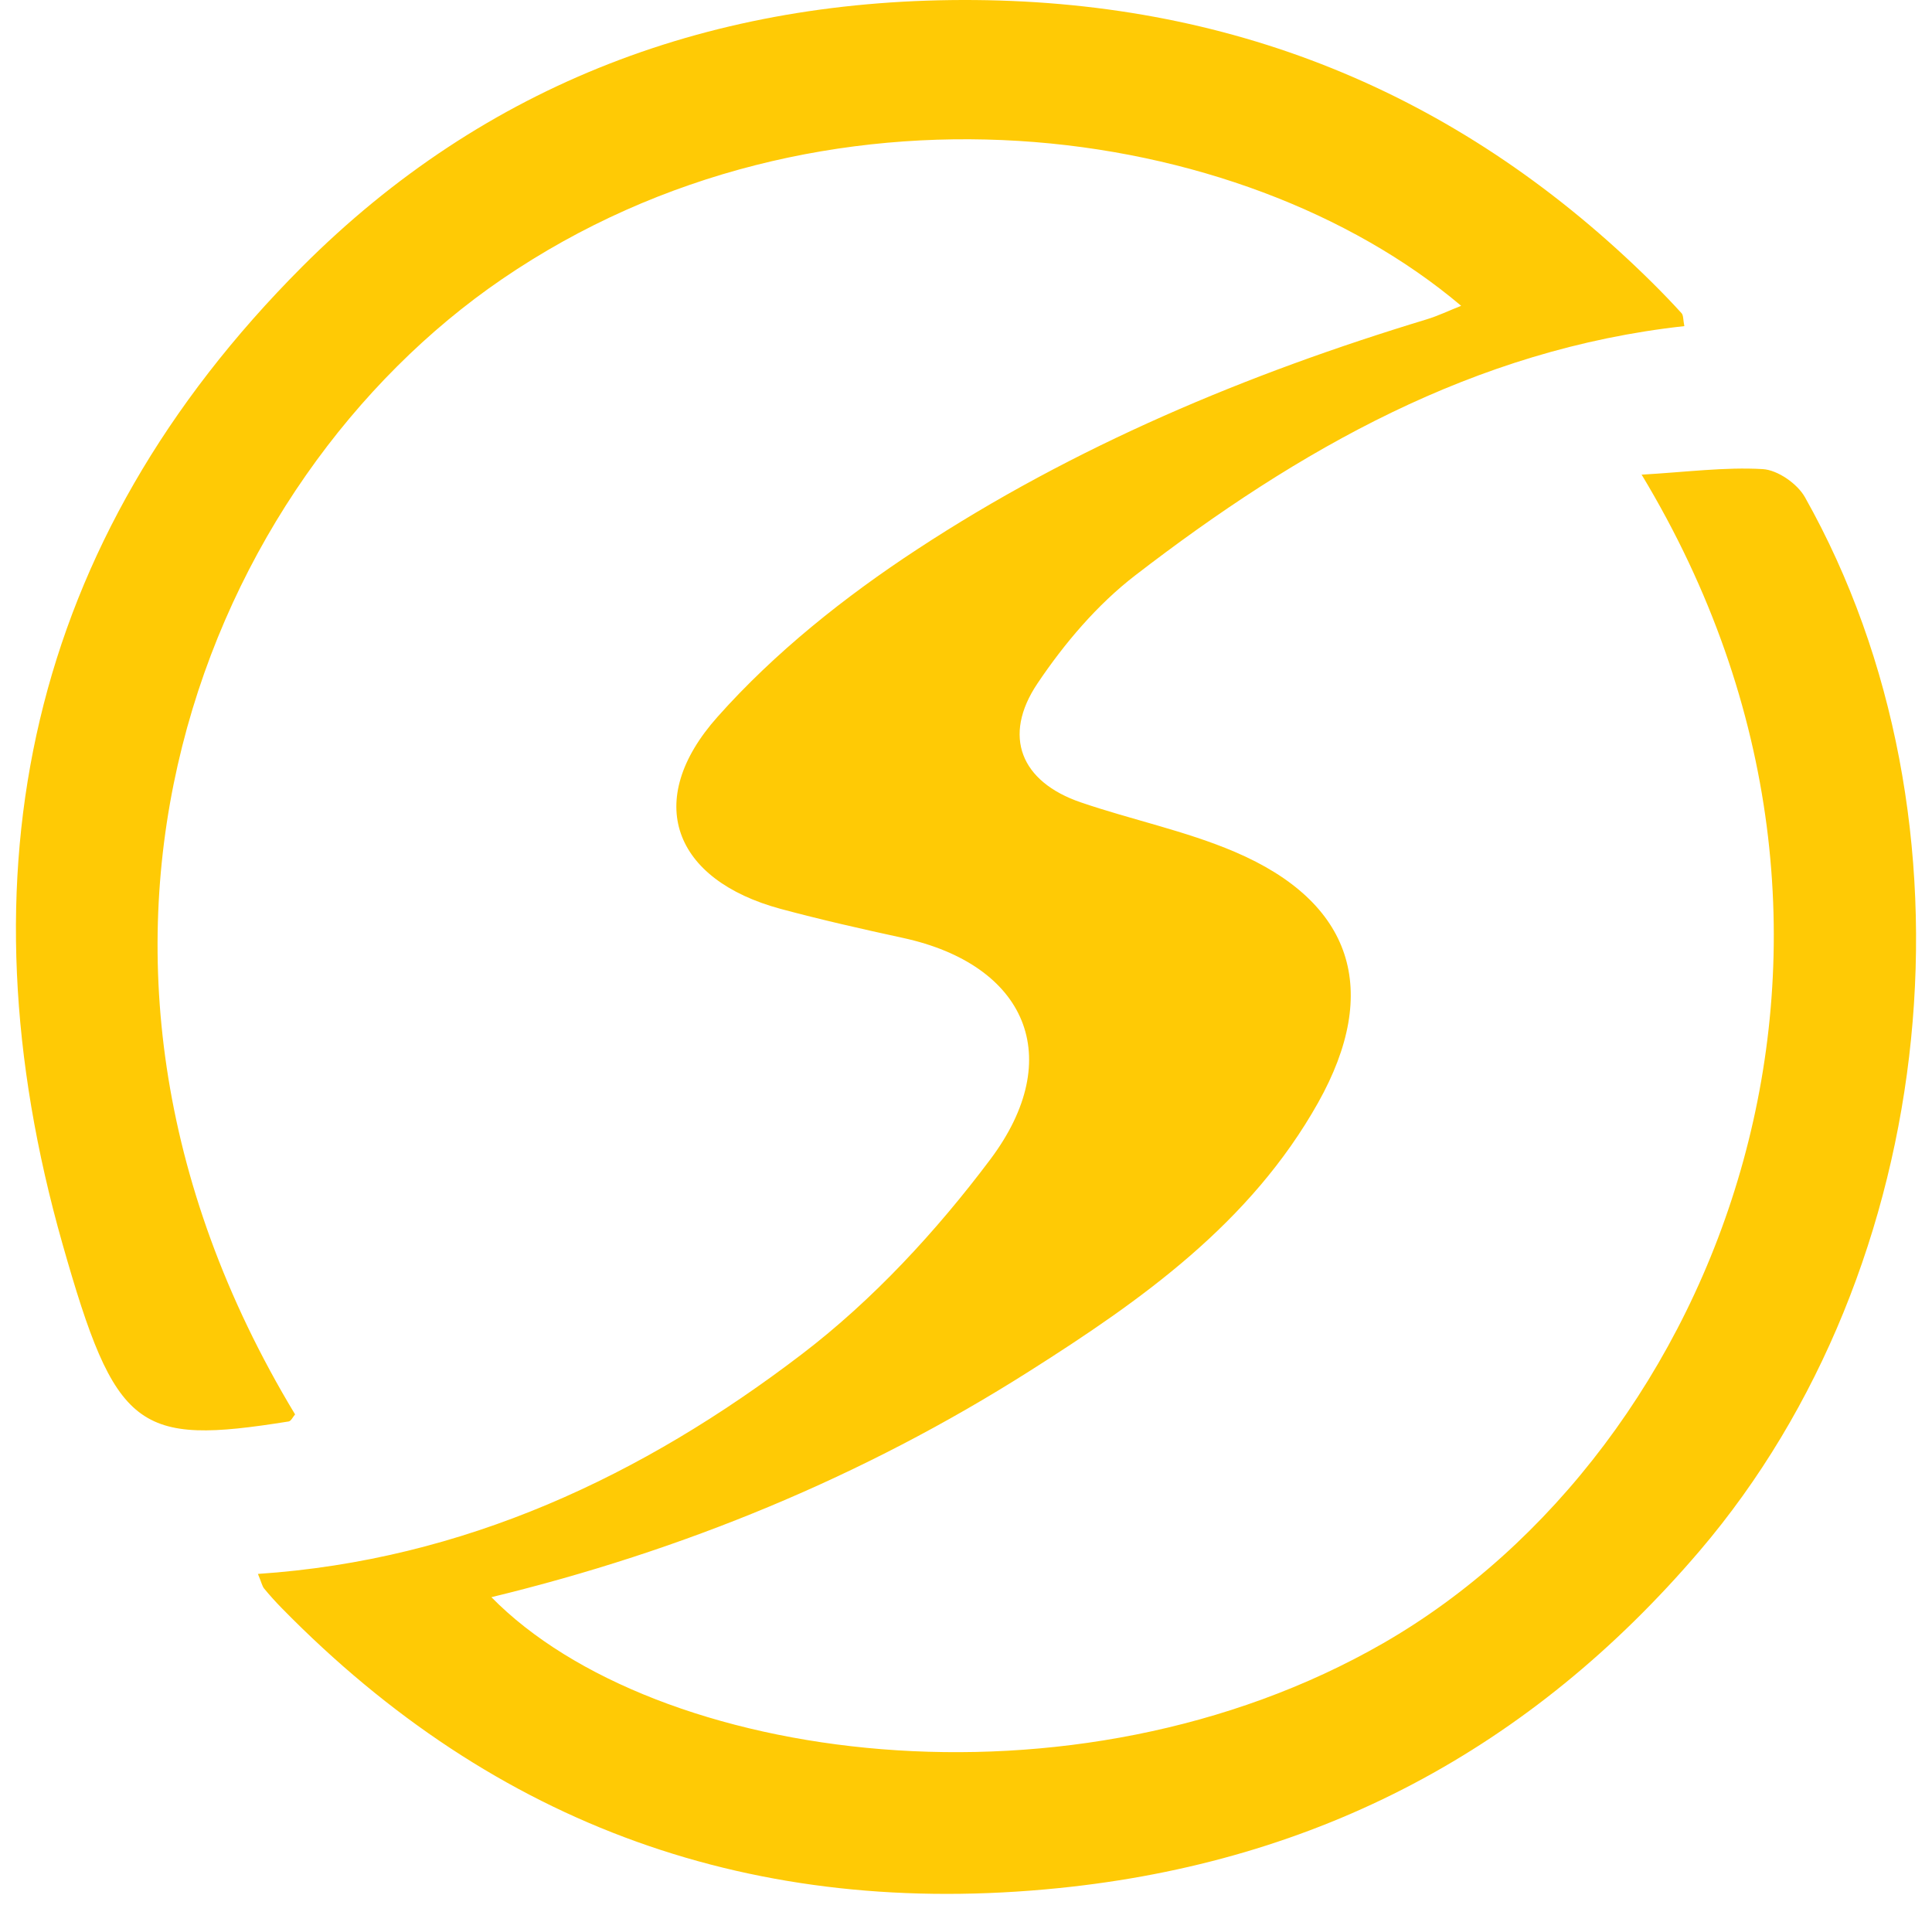
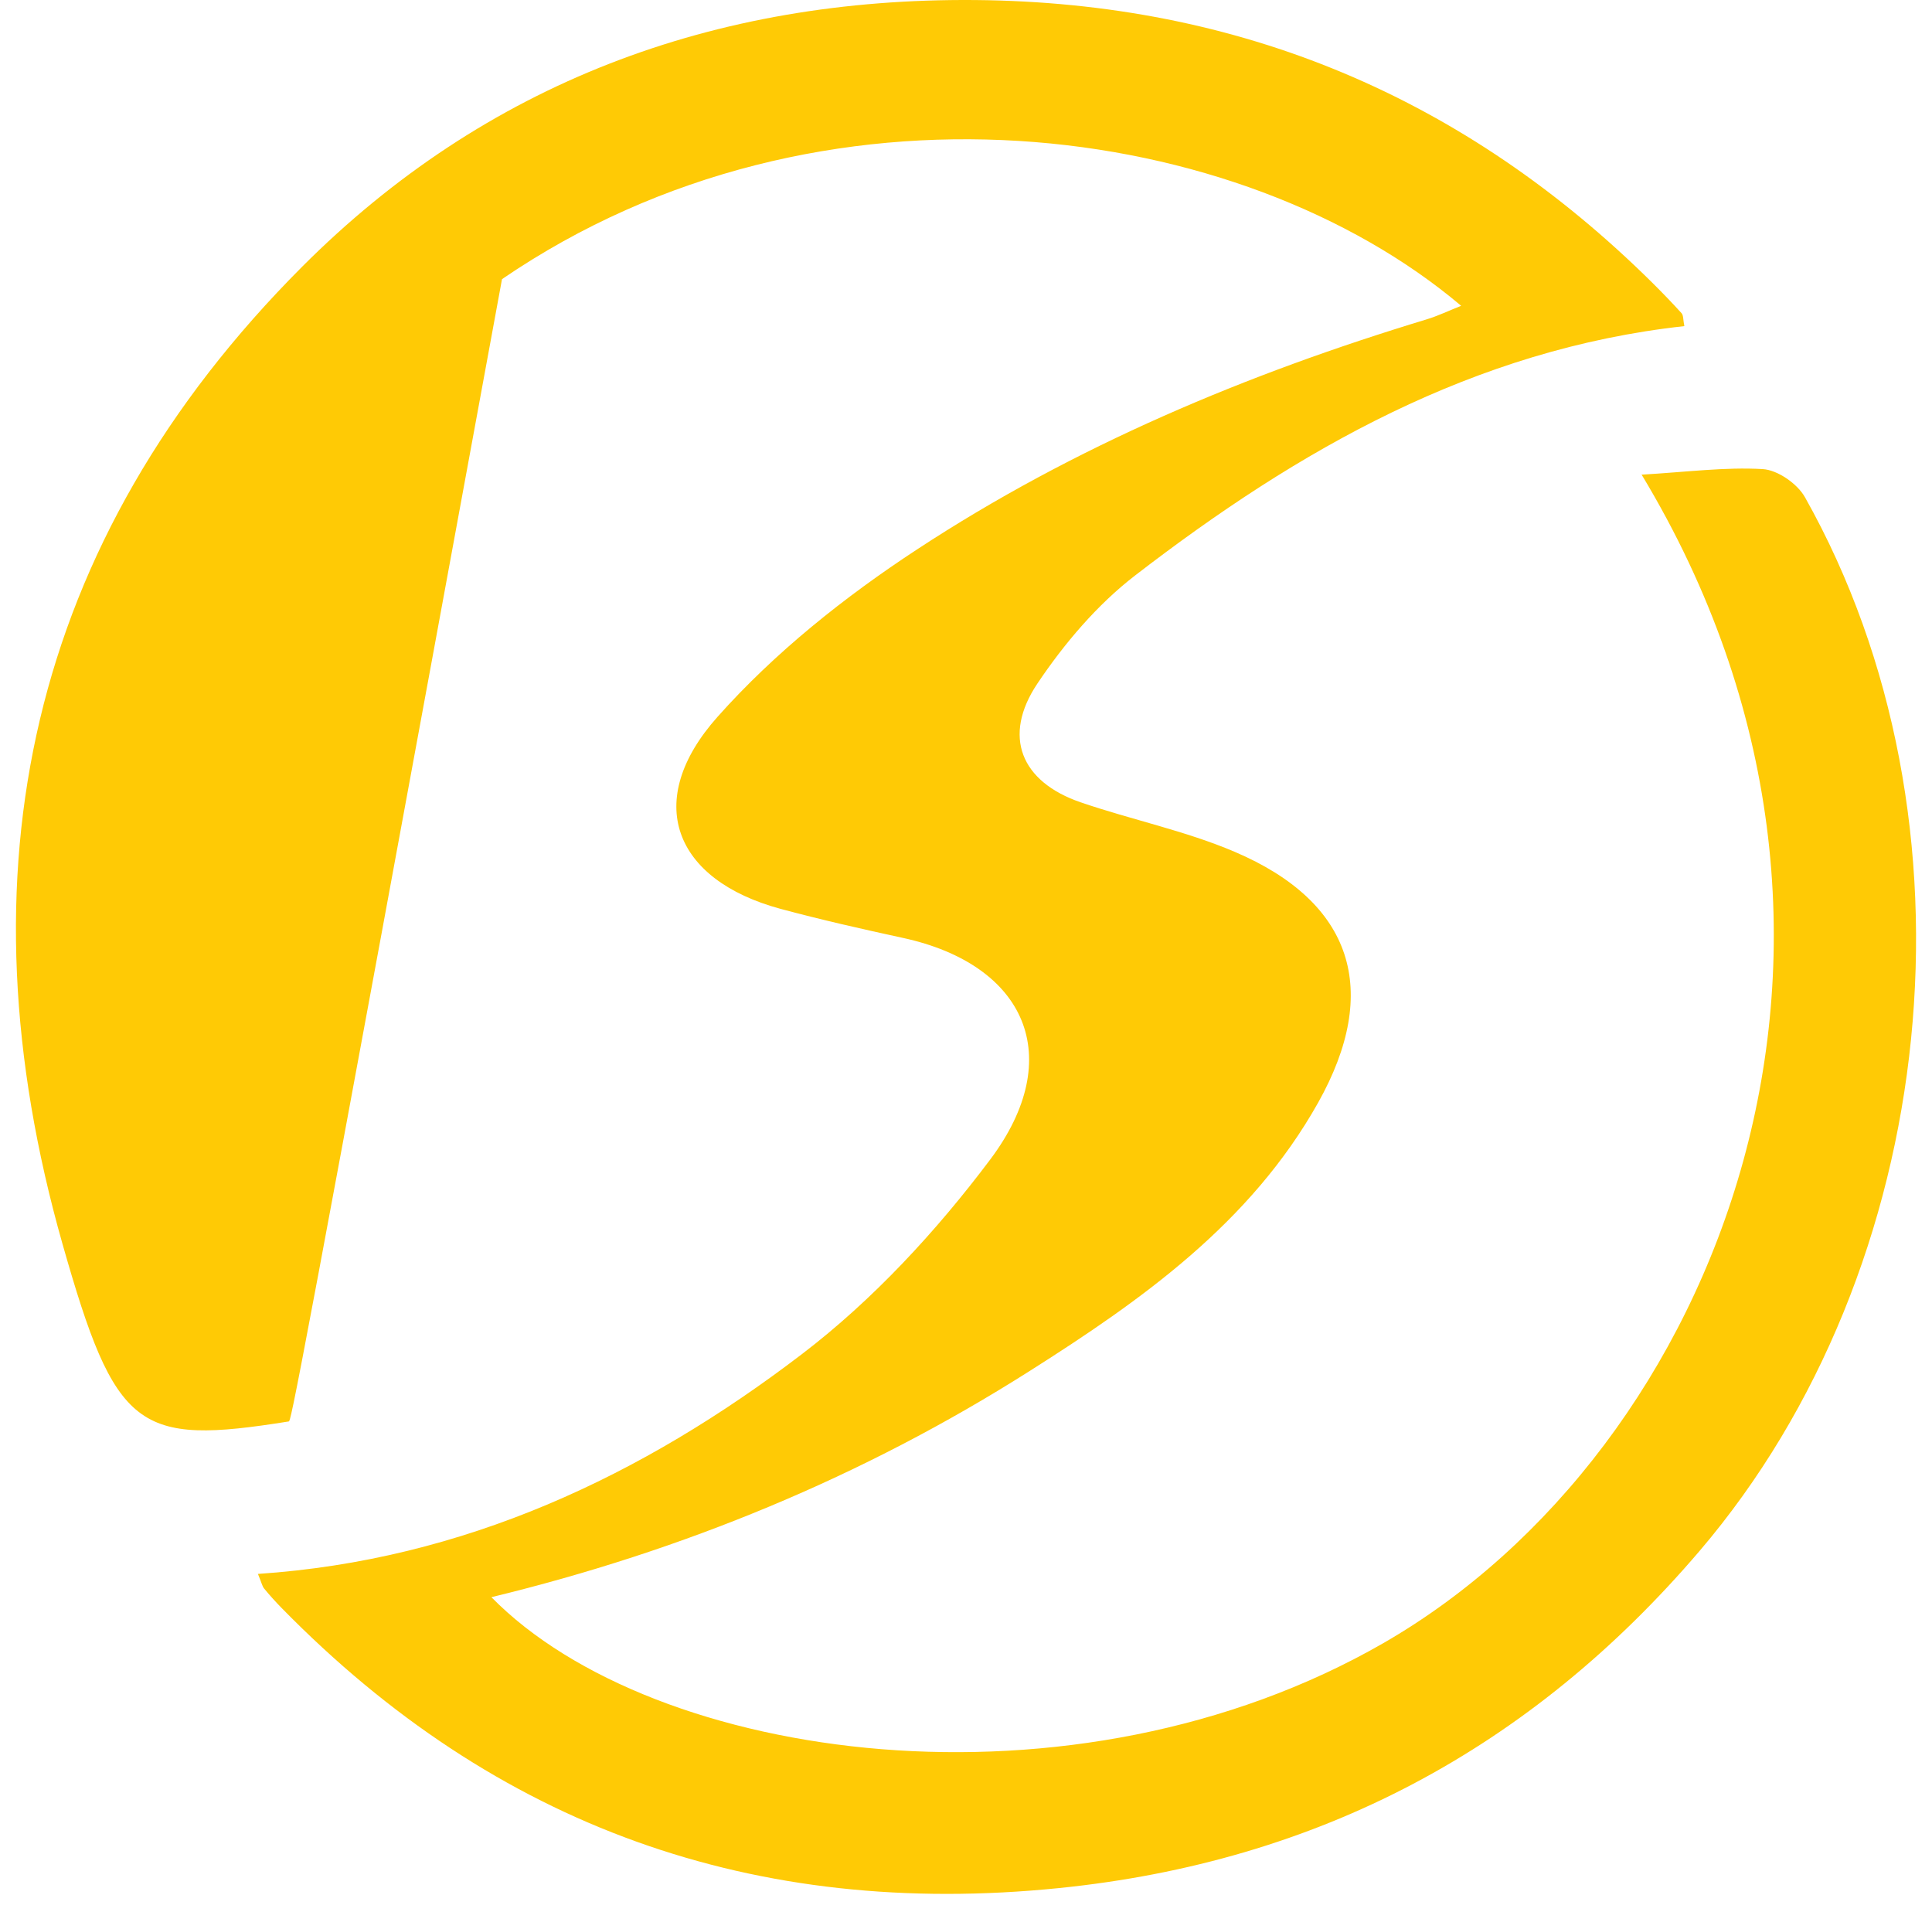
<svg xmlns="http://www.w3.org/2000/svg" width="97" height="96" viewBox="0 0 97 96" fill="none">
-   <path d="M82.406 23.831C84.687 23.699 86.604 23.44 88.501 23.551C89.249 23.594 90.245 24.286 90.624 24.968C99.754 41.191 97.452 63.662 85.335 77.86C76.843 87.808 66.185 93.47 53.162 94.791C37.885 96.34 24.893 91.709 14.141 80.73C13.835 80.418 13.54 80.091 13.261 79.752C13.161 79.631 13.13 79.446 12.95 79.018C23.292 78.325 32.253 74.102 40.266 67.98C43.832 65.258 47.009 61.817 49.717 58.212C53.568 53.084 51.519 48.427 45.323 47.085C43.274 46.641 41.225 46.176 39.196 45.631C33.802 44.172 32.274 40.197 36.025 35.989C38.896 32.76 42.41 29.963 46.04 27.585C53.931 22.404 62.592 18.773 71.622 16.035C72.201 15.86 72.754 15.591 73.36 15.353C62.292 5.996 41.209 3.079 25.204 14.015C10.438 24.106 0.612 47.476 14.815 71.009C14.71 71.131 14.615 71.342 14.494 71.364C6.892 72.579 5.807 71.844 3.136 62.446C-2.148 43.839 1.397 27.199 15.158 13.402C24.377 4.162 35.862 -0.109 48.953 0.002C62.234 0.118 73.545 4.871 82.975 14.211C83.47 14.703 83.96 15.21 84.429 15.728C84.523 15.834 84.502 16.05 84.566 16.373C74.019 17.531 65.189 22.573 56.992 28.89C55.085 30.36 53.436 32.305 52.087 34.314C50.307 36.967 51.26 39.256 54.263 40.282C56.824 41.159 59.516 41.709 61.992 42.766C67.918 45.293 69.341 49.717 66.18 55.357C62.787 61.405 57.319 65.269 51.671 68.847C43.327 74.139 34.286 77.855 24.672 80.186C32.827 88.49 53.858 91.466 69.457 82.491C86.251 72.822 96.519 47.18 82.416 23.821L82.406 23.831Z" fill="#FFCA05" />
+   <path d="M82.406 23.831C84.687 23.699 86.604 23.44 88.501 23.551C89.249 23.594 90.245 24.286 90.624 24.968C99.754 41.191 97.452 63.662 85.335 77.86C76.843 87.808 66.185 93.47 53.162 94.791C37.885 96.34 24.893 91.709 14.141 80.73C13.835 80.418 13.54 80.091 13.261 79.752C13.161 79.631 13.13 79.446 12.95 79.018C23.292 78.325 32.253 74.102 40.266 67.98C43.832 65.258 47.009 61.817 49.717 58.212C53.568 53.084 51.519 48.427 45.323 47.085C43.274 46.641 41.225 46.176 39.196 45.631C33.802 44.172 32.274 40.197 36.025 35.989C38.896 32.76 42.41 29.963 46.04 27.585C53.931 22.404 62.592 18.773 71.622 16.035C72.201 15.86 72.754 15.591 73.36 15.353C62.292 5.996 41.209 3.079 25.204 14.015C14.71 71.131 14.615 71.342 14.494 71.364C6.892 72.579 5.807 71.844 3.136 62.446C-2.148 43.839 1.397 27.199 15.158 13.402C24.377 4.162 35.862 -0.109 48.953 0.002C62.234 0.118 73.545 4.871 82.975 14.211C83.47 14.703 83.96 15.21 84.429 15.728C84.523 15.834 84.502 16.05 84.566 16.373C74.019 17.531 65.189 22.573 56.992 28.89C55.085 30.36 53.436 32.305 52.087 34.314C50.307 36.967 51.26 39.256 54.263 40.282C56.824 41.159 59.516 41.709 61.992 42.766C67.918 45.293 69.341 49.717 66.18 55.357C62.787 61.405 57.319 65.269 51.671 68.847C43.327 74.139 34.286 77.855 24.672 80.186C32.827 88.49 53.858 91.466 69.457 82.491C86.251 72.822 96.519 47.18 82.416 23.821L82.406 23.831Z" fill="#FFCA05" />
</svg>